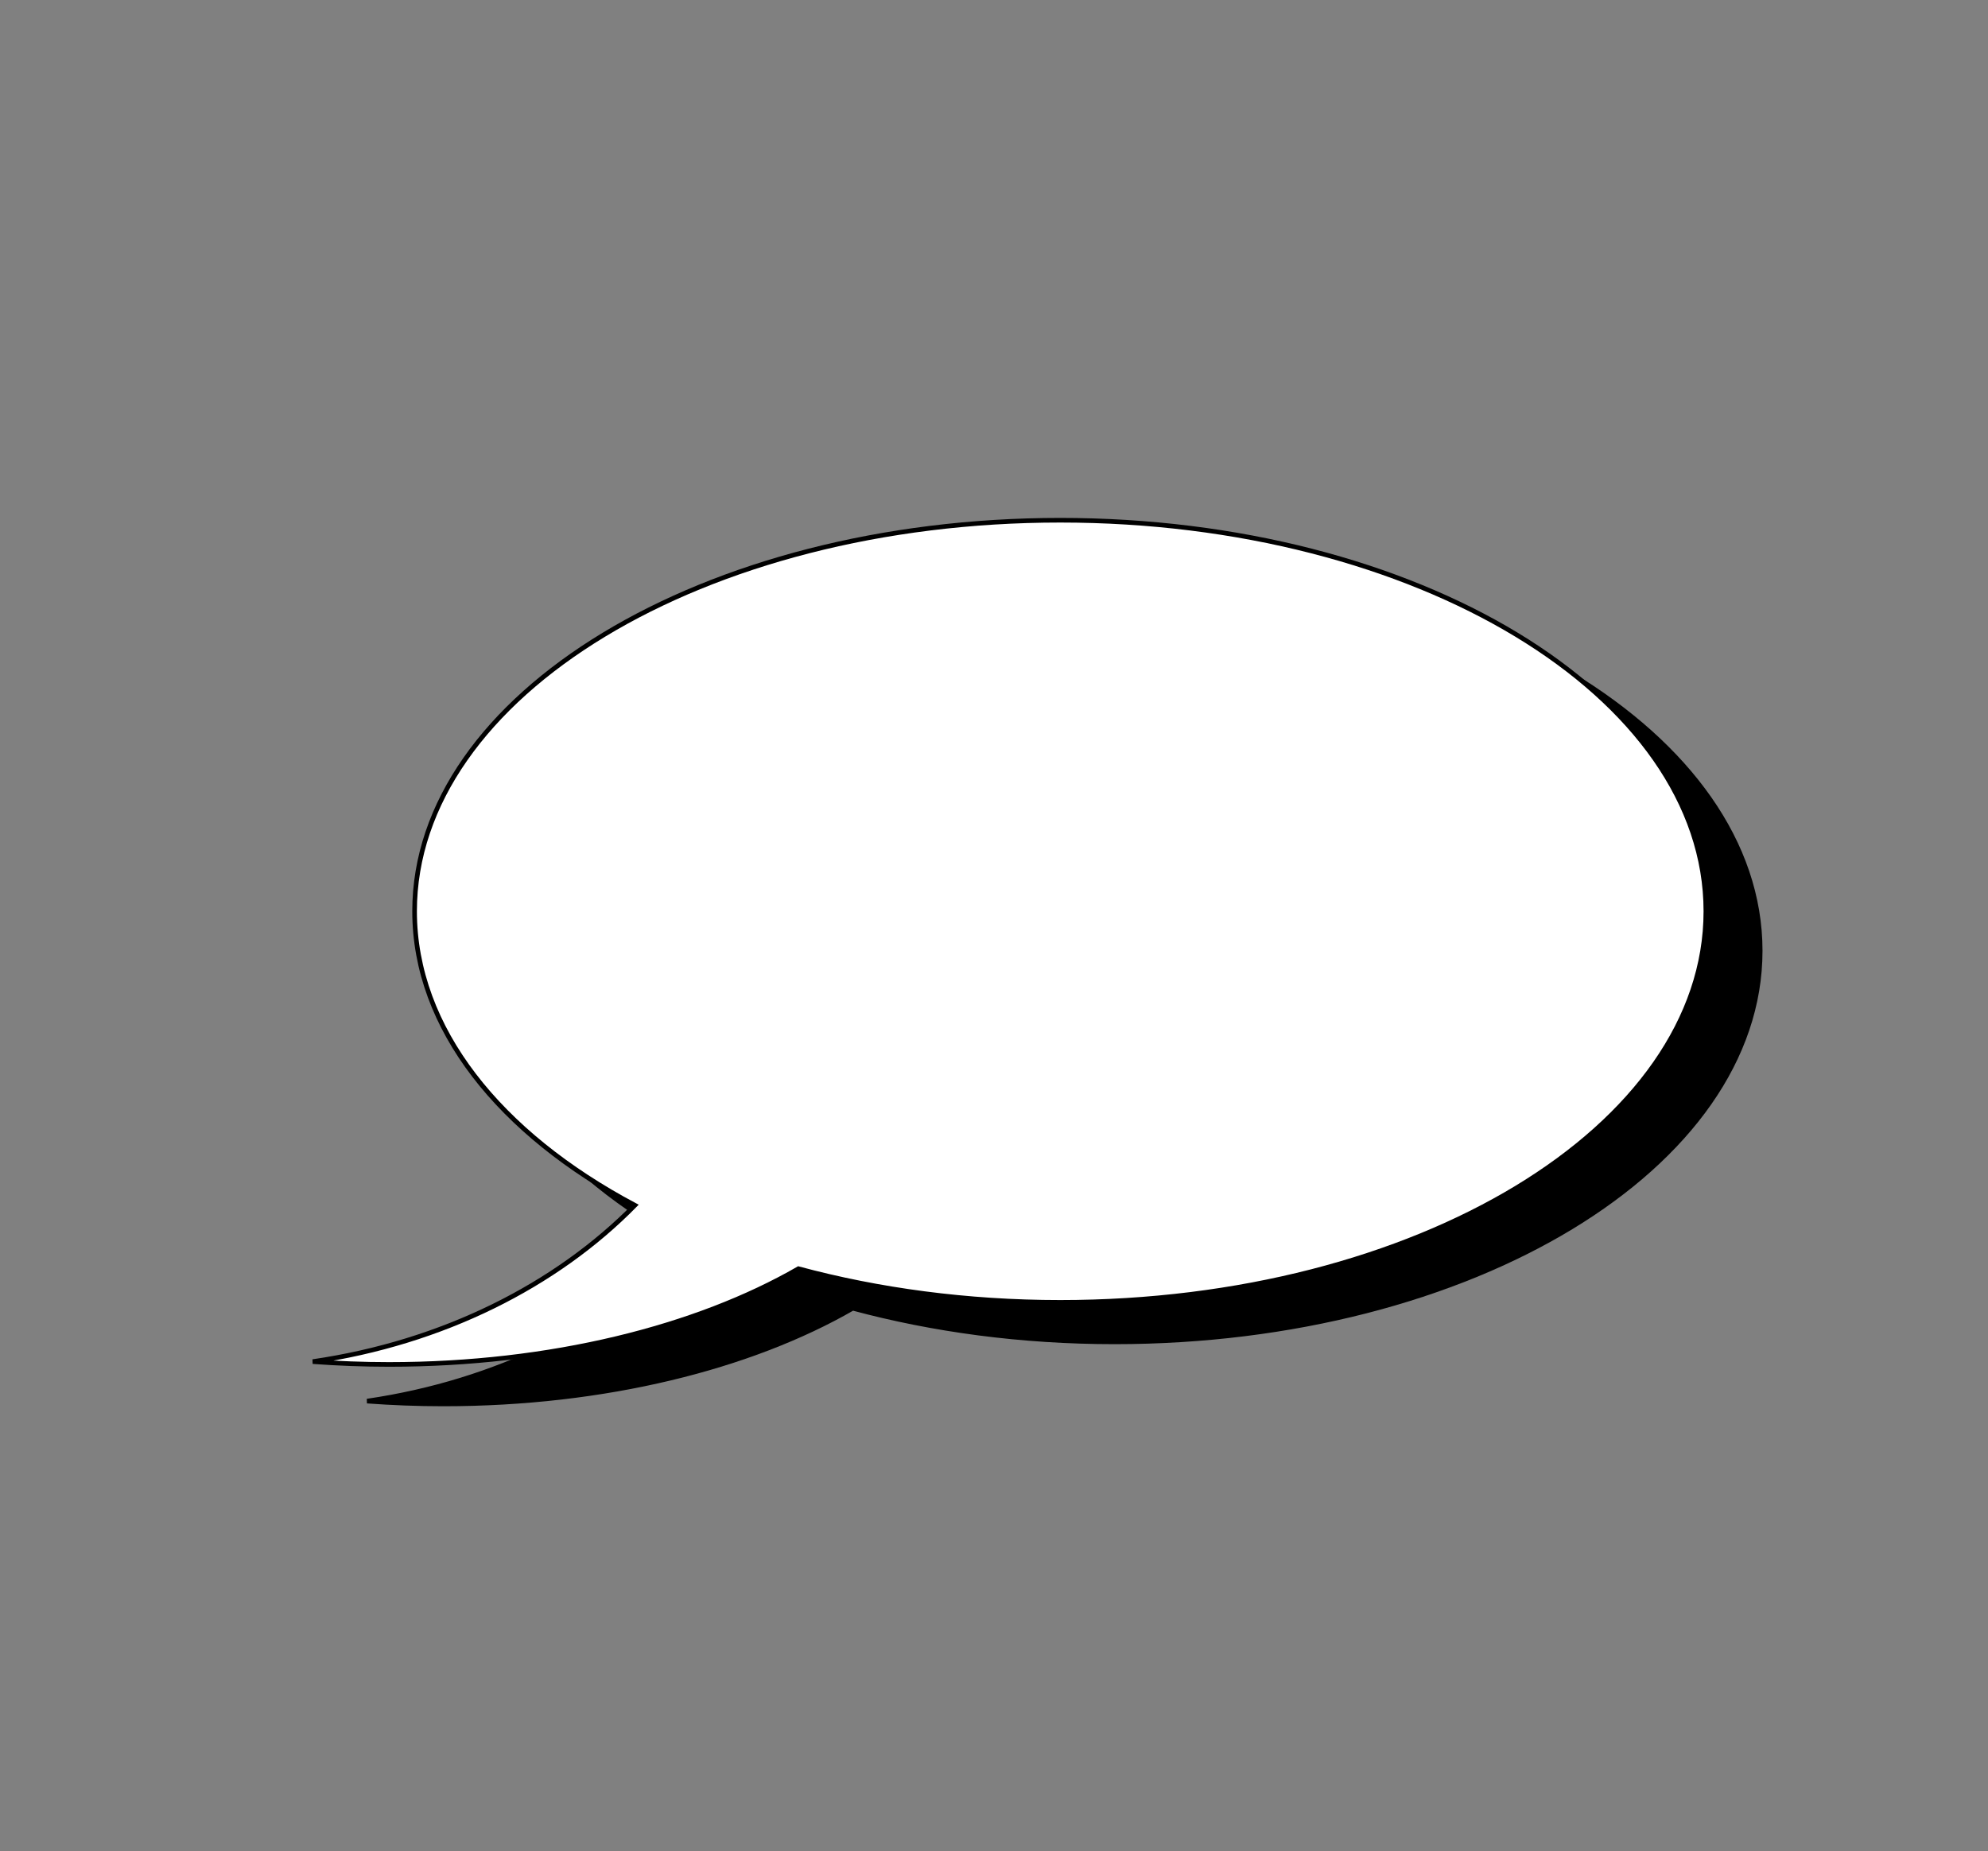
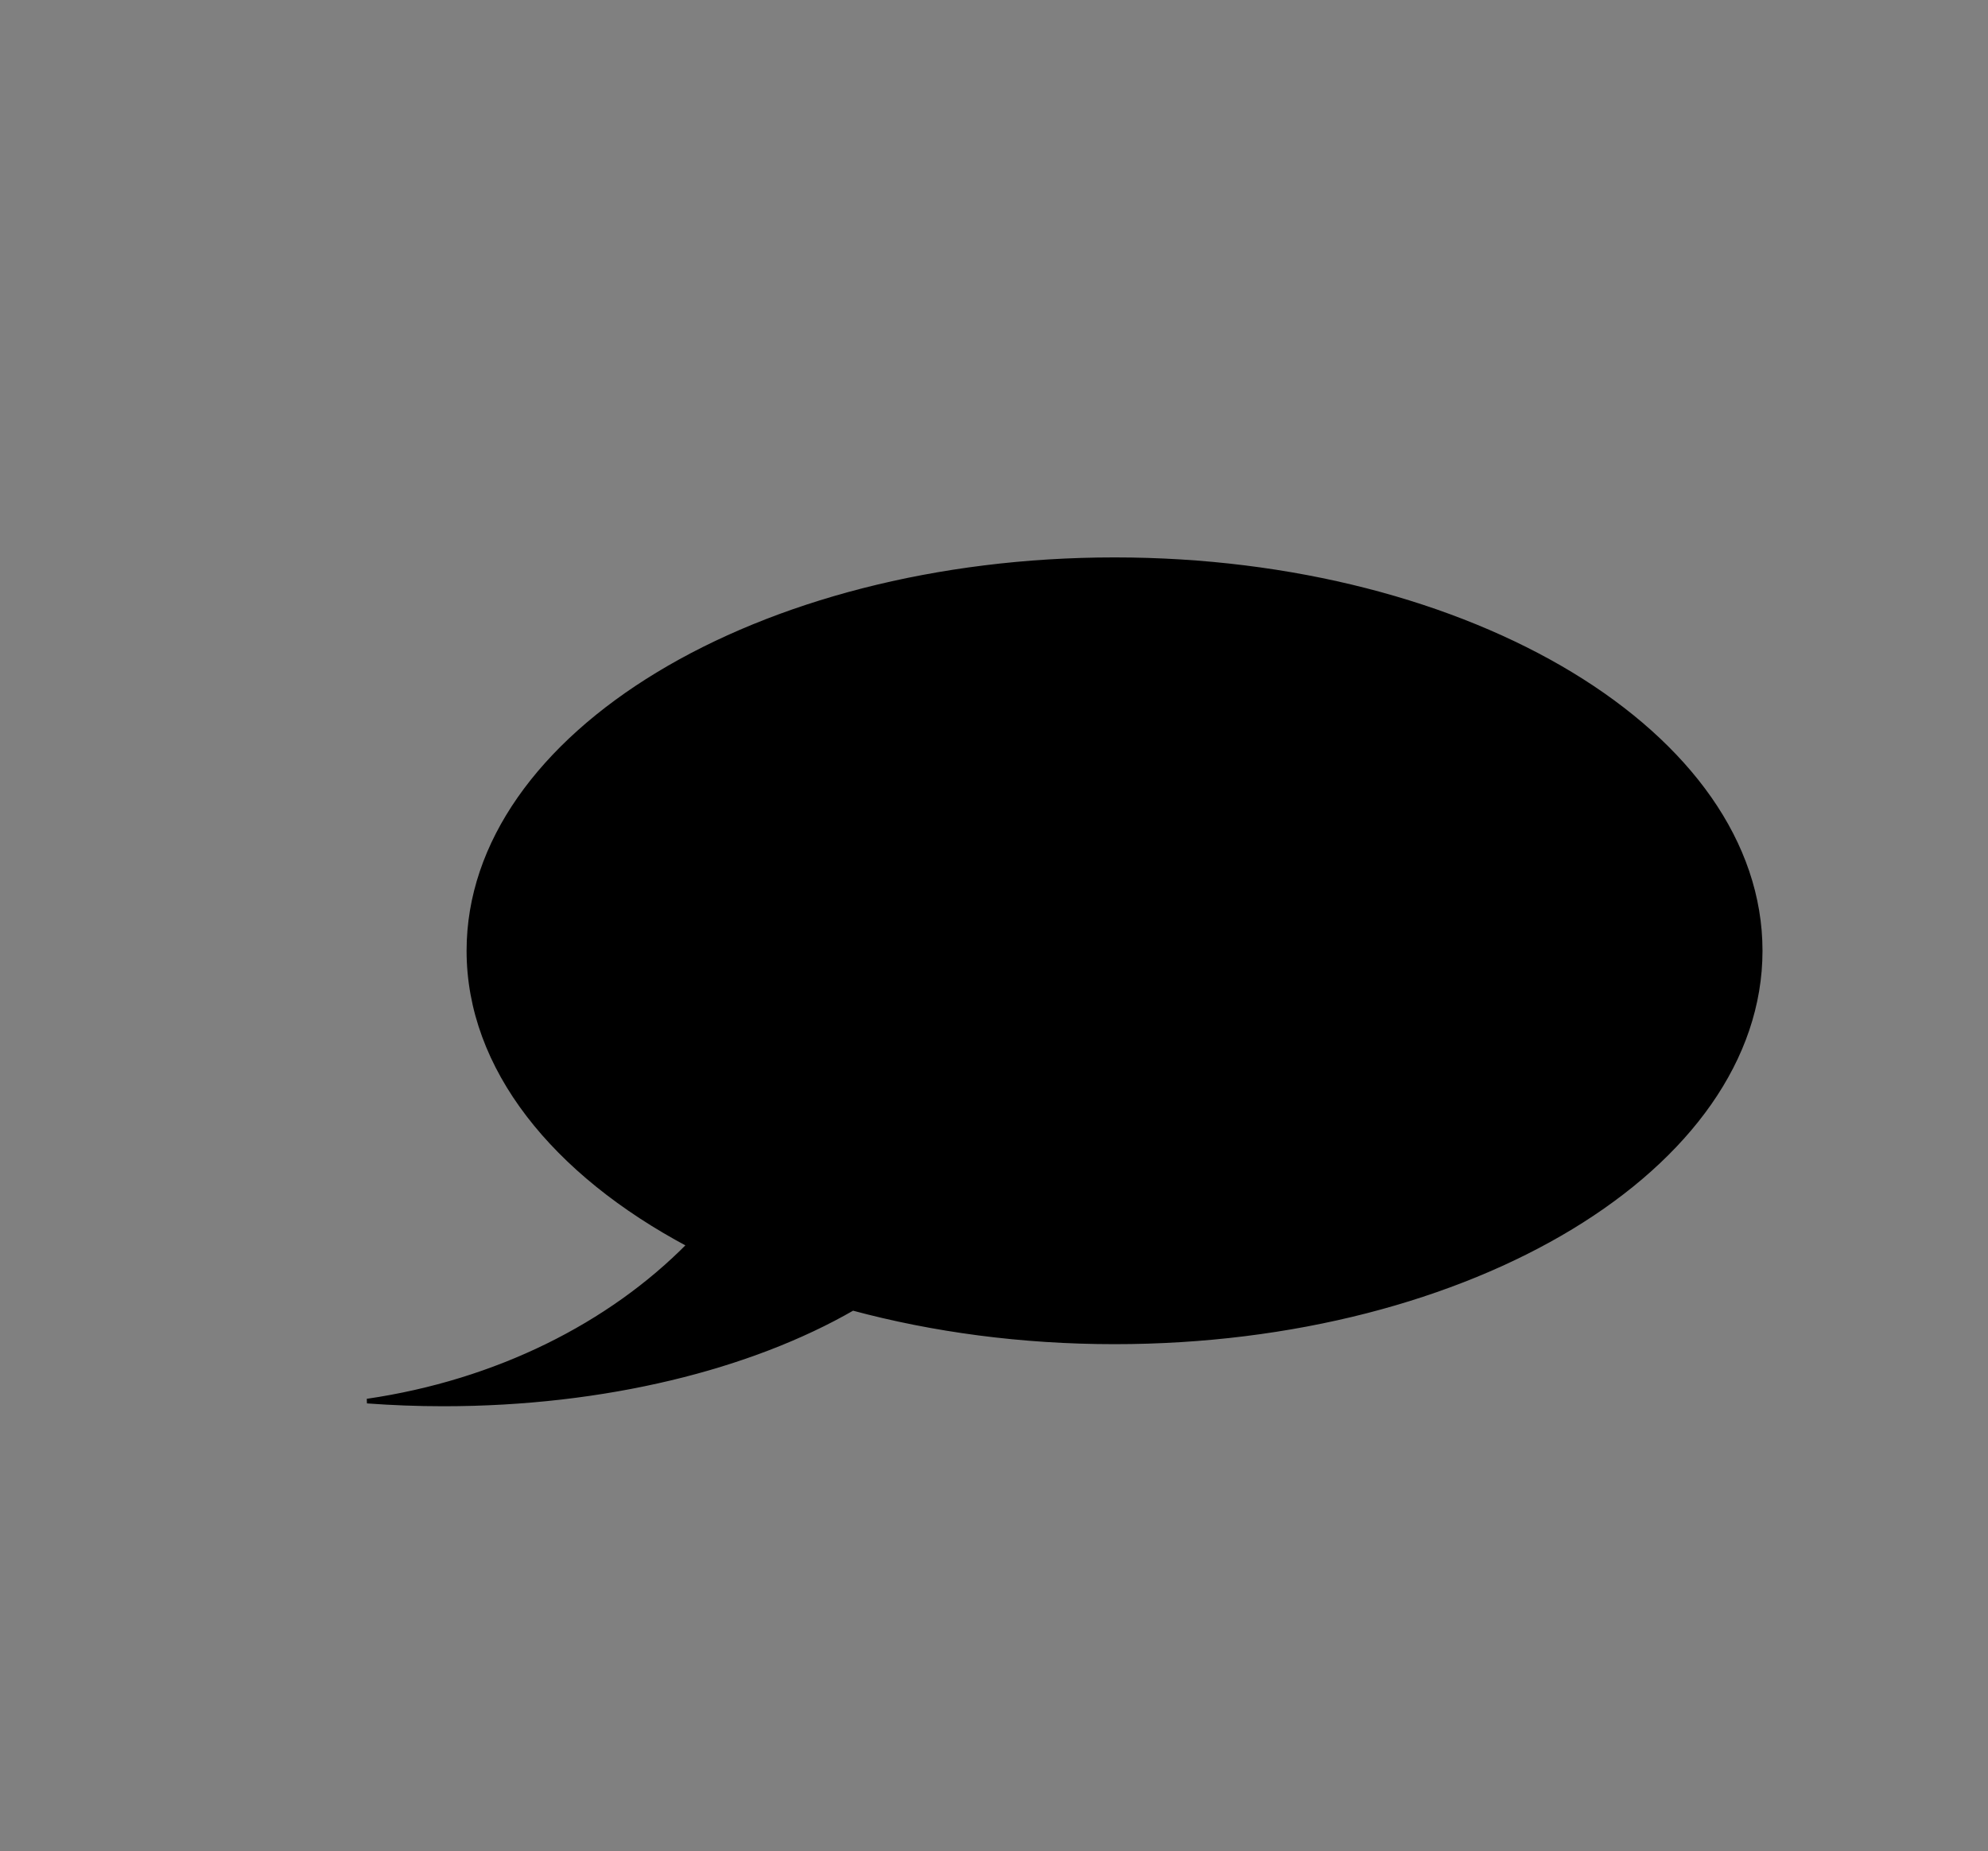
<svg xmlns="http://www.w3.org/2000/svg" width="3221" height="3000">
  <rect width="100%" height="100%" fill="#808080" stroke="none" />
  <title>talk bubble single</title>
  <g>
    <title>Layer 1</title>
    <g id="svg_28">
      <path id="path595" fill="#000000" fill-rule="evenodd" stroke="#000000" stroke-width="7.5" d="m1805.77,906.988c-577.443,0 -1046.047,283.857 -1046.047,633.654c0,189.895 138.276,360.269 356.931,476.443c-127.923,130.156 -311.67,222.597 -521.859,253.287c40.411,2.959 81.596,4.585 123.514,4.585c261.897,0 497.838,-59.724 663.35,-155.102c129.686,34.928 273.111,54.515 424.11,54.515c577.444,0 1046.119,-283.93 1046.119,-633.728c0,-349.797 -468.676,-633.654 -1046.119,-633.654z" />
-       <path id="svg_27" fill="#ffffff" fill-rule="evenodd" stroke="#000000" stroke-width="7.5" d="m1717.77,842.988c-577.443,0 -1046.047,283.857 -1046.047,633.654c0,189.895 138.276,360.269 356.931,476.443c-127.923,130.156 -311.67,222.597 -521.859,253.287c40.411,2.959 81.596,4.585 123.514,4.585c261.897,0 497.838,-59.724 663.35,-155.102c129.686,34.928 273.111,54.515 424.11,54.515c577.444,0 1046.119,-283.93 1046.119,-633.728c0,-349.797 -468.676,-633.654 -1046.119,-633.654z" />
    </g>
  </g>
</svg>